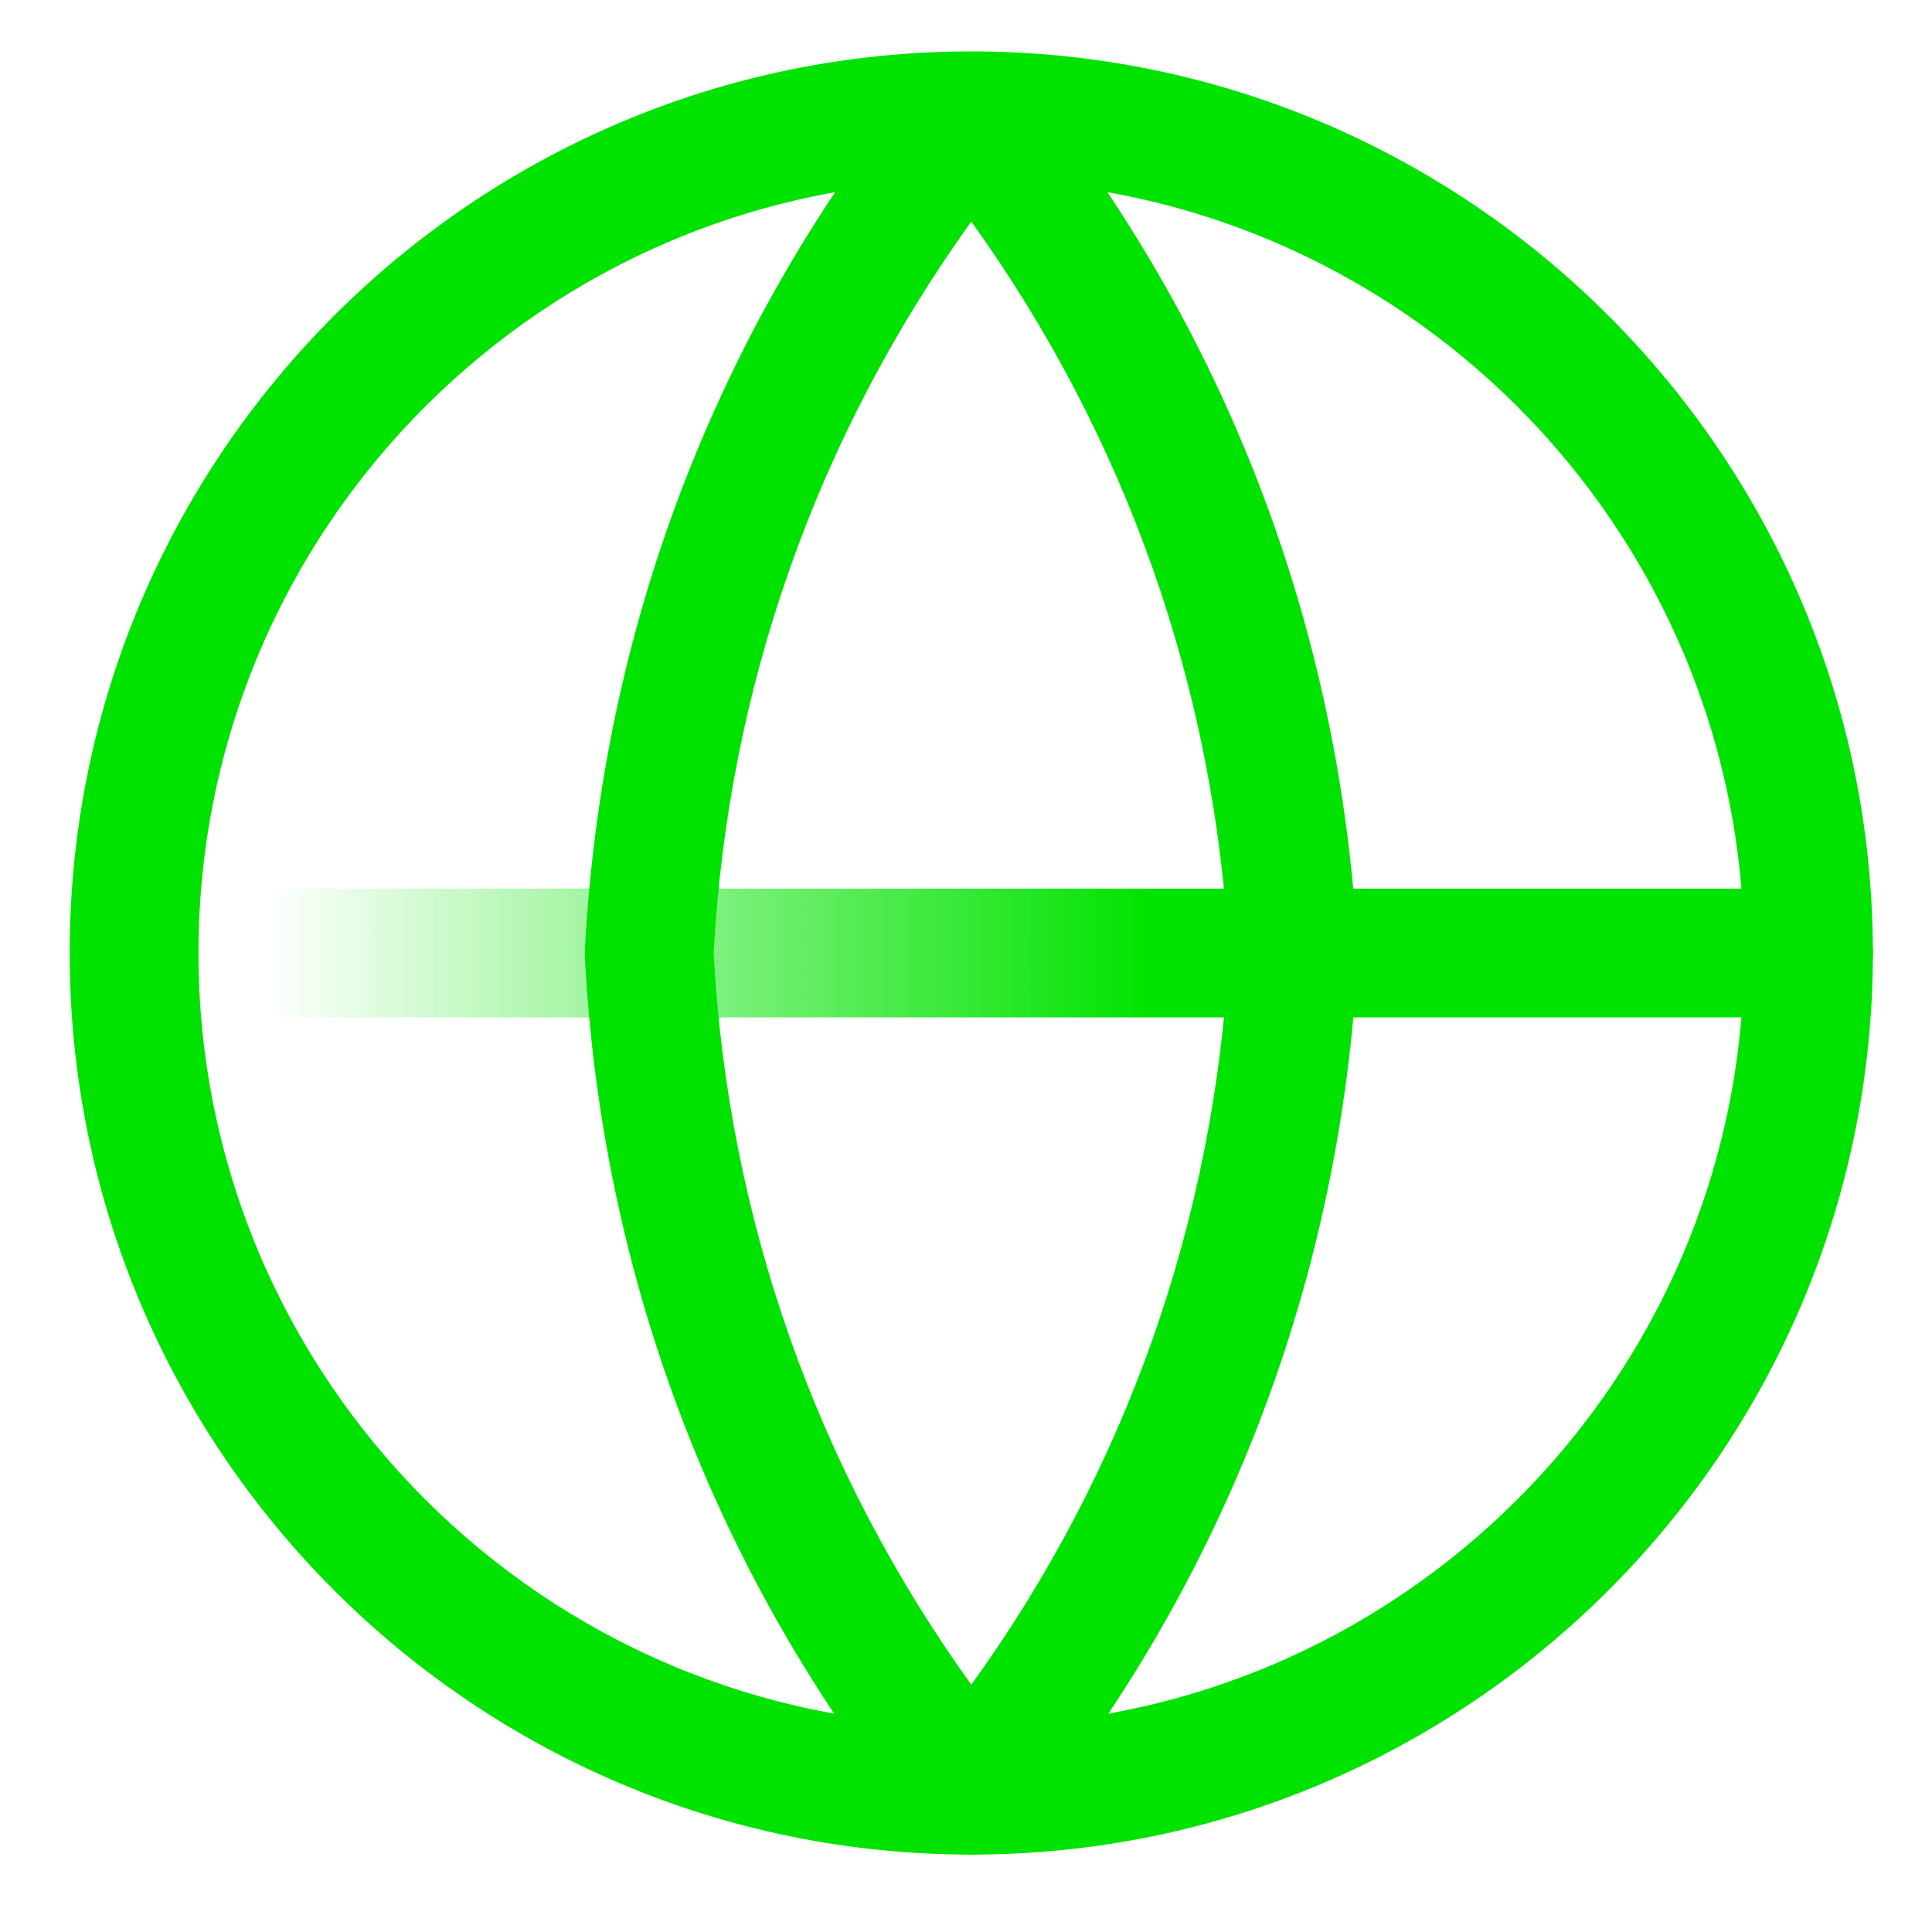
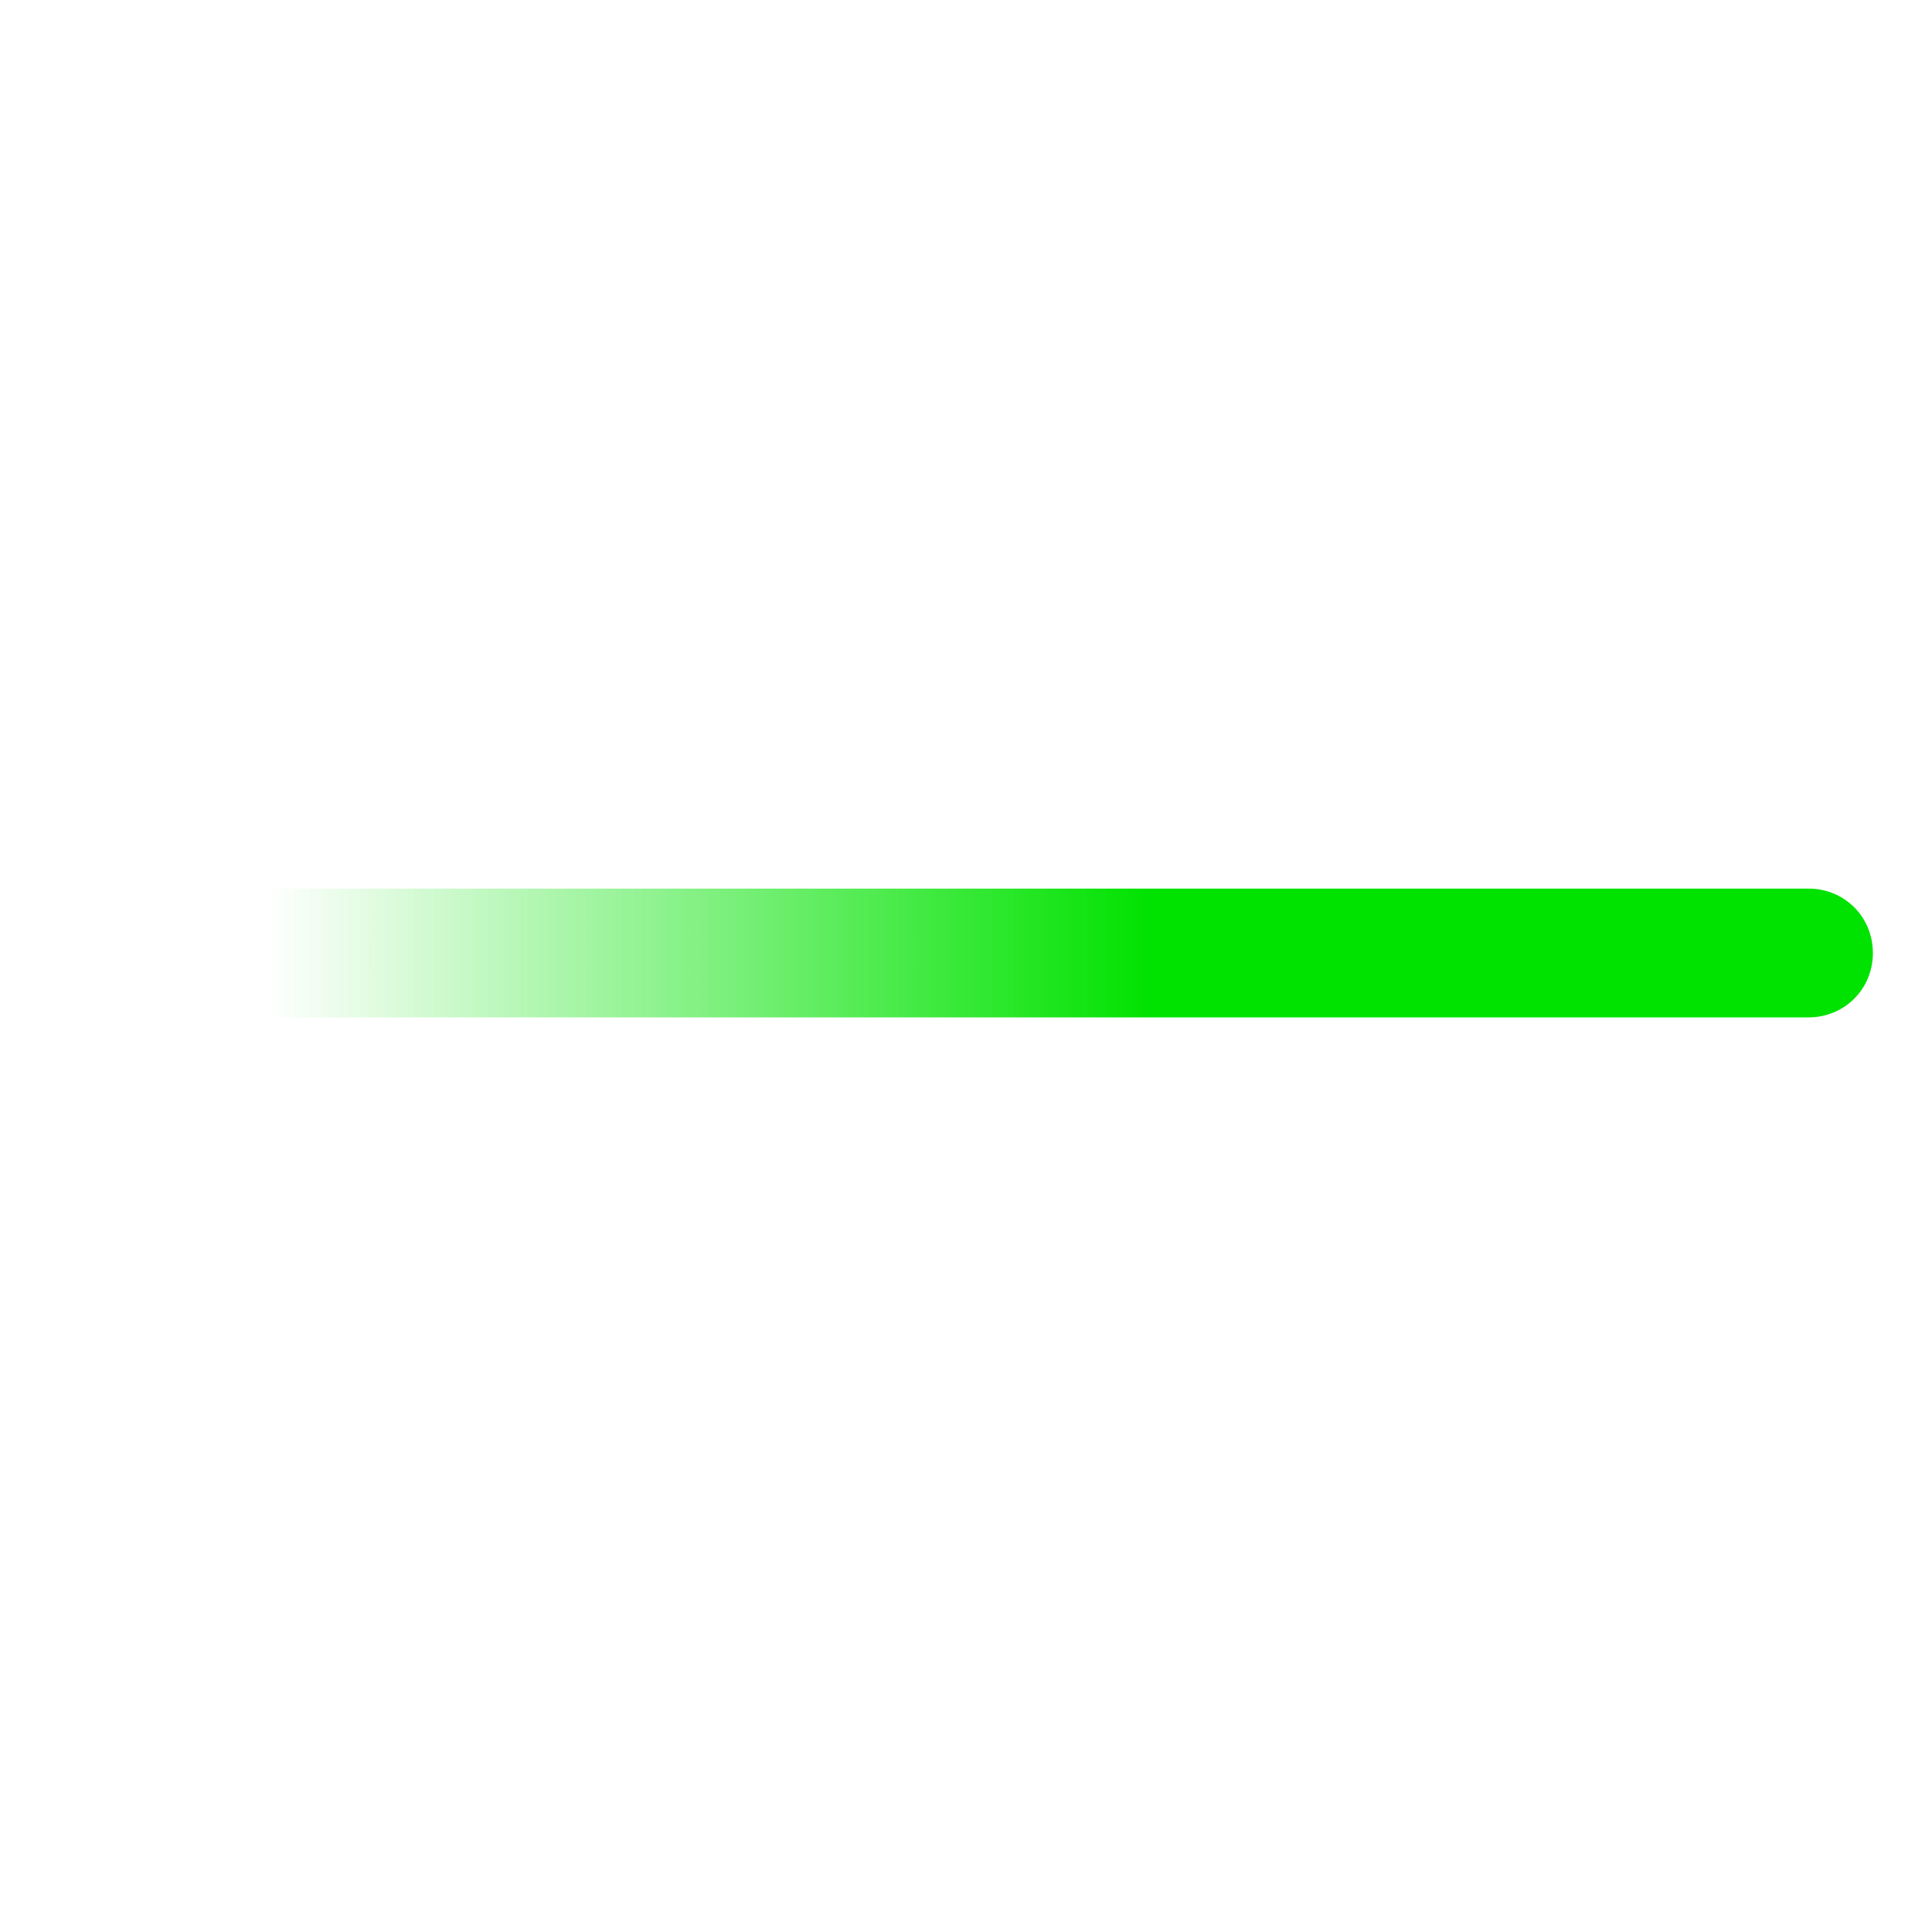
<svg xmlns="http://www.w3.org/2000/svg" id="Layer_1" data-name="Layer 1" viewBox="0 0 150 150">
  <defs>
    <style>
      .cls-1 {
        fill: #00e200;
      }

      .cls-2 {
        fill: url(#linear-gradient);
      }
    </style>
    <linearGradient id="linear-gradient" x1="-1848.59" y1="1155.51" x2="-1708.59" y2="1155.51" gradientTransform="translate(1854 1229.5) scale(1 -1)" gradientUnits="userSpaceOnUse">
      <stop offset=".11" stop-color="#00e200" stop-opacity="0" />
      <stop offset=".6" stop-color="#00e200" />
    </linearGradient>
  </defs>
  <path class="cls-2" d="M140.41,78.99H10.41c-2.8,0-5-2.2-5-5s2.2-5,5-5h130c2.8,0,5,2.2,5,5s-2.2,5-5,5Z" />
-   <path class="cls-1" d="M75.41,143.99c-38.6,0-70-31.4-70-70S36.81,3.99,75.41,3.99s70,31.4,70,70-31.4,70-70,70ZM75.41,13.99c-33.1,0-60,26.9-60,60s26.9,60,60,60,60-26.9,60-60S108.51,13.99,75.41,13.99Z" />
-   <path class="cls-1" d="M75.41,143.99c-1.5,0-2.9-.7-3.9-1.8-15.8-19.4-24.8-42.9-26.1-67.9v-.5c1.3-25,10.3-48.5,26.1-67.9,1-1.2,2.4-1.8,3.9-1.8s2.9.7,3.9,1.8c15.8,19.4,24.8,42.9,26.1,67.9v.5c-1.3,25-10.3,48.5-26.1,67.9-1,1.1-2.4,1.8-3.9,1.8ZM55.41,74c1.1,20.6,8,40.1,20,56.8,12-16.6,18.9-36.1,20-56.8-1.1-20.6-8-40.1-20-56.8-12,16.7-18.9,36.2-20,56.8Z" />
</svg>